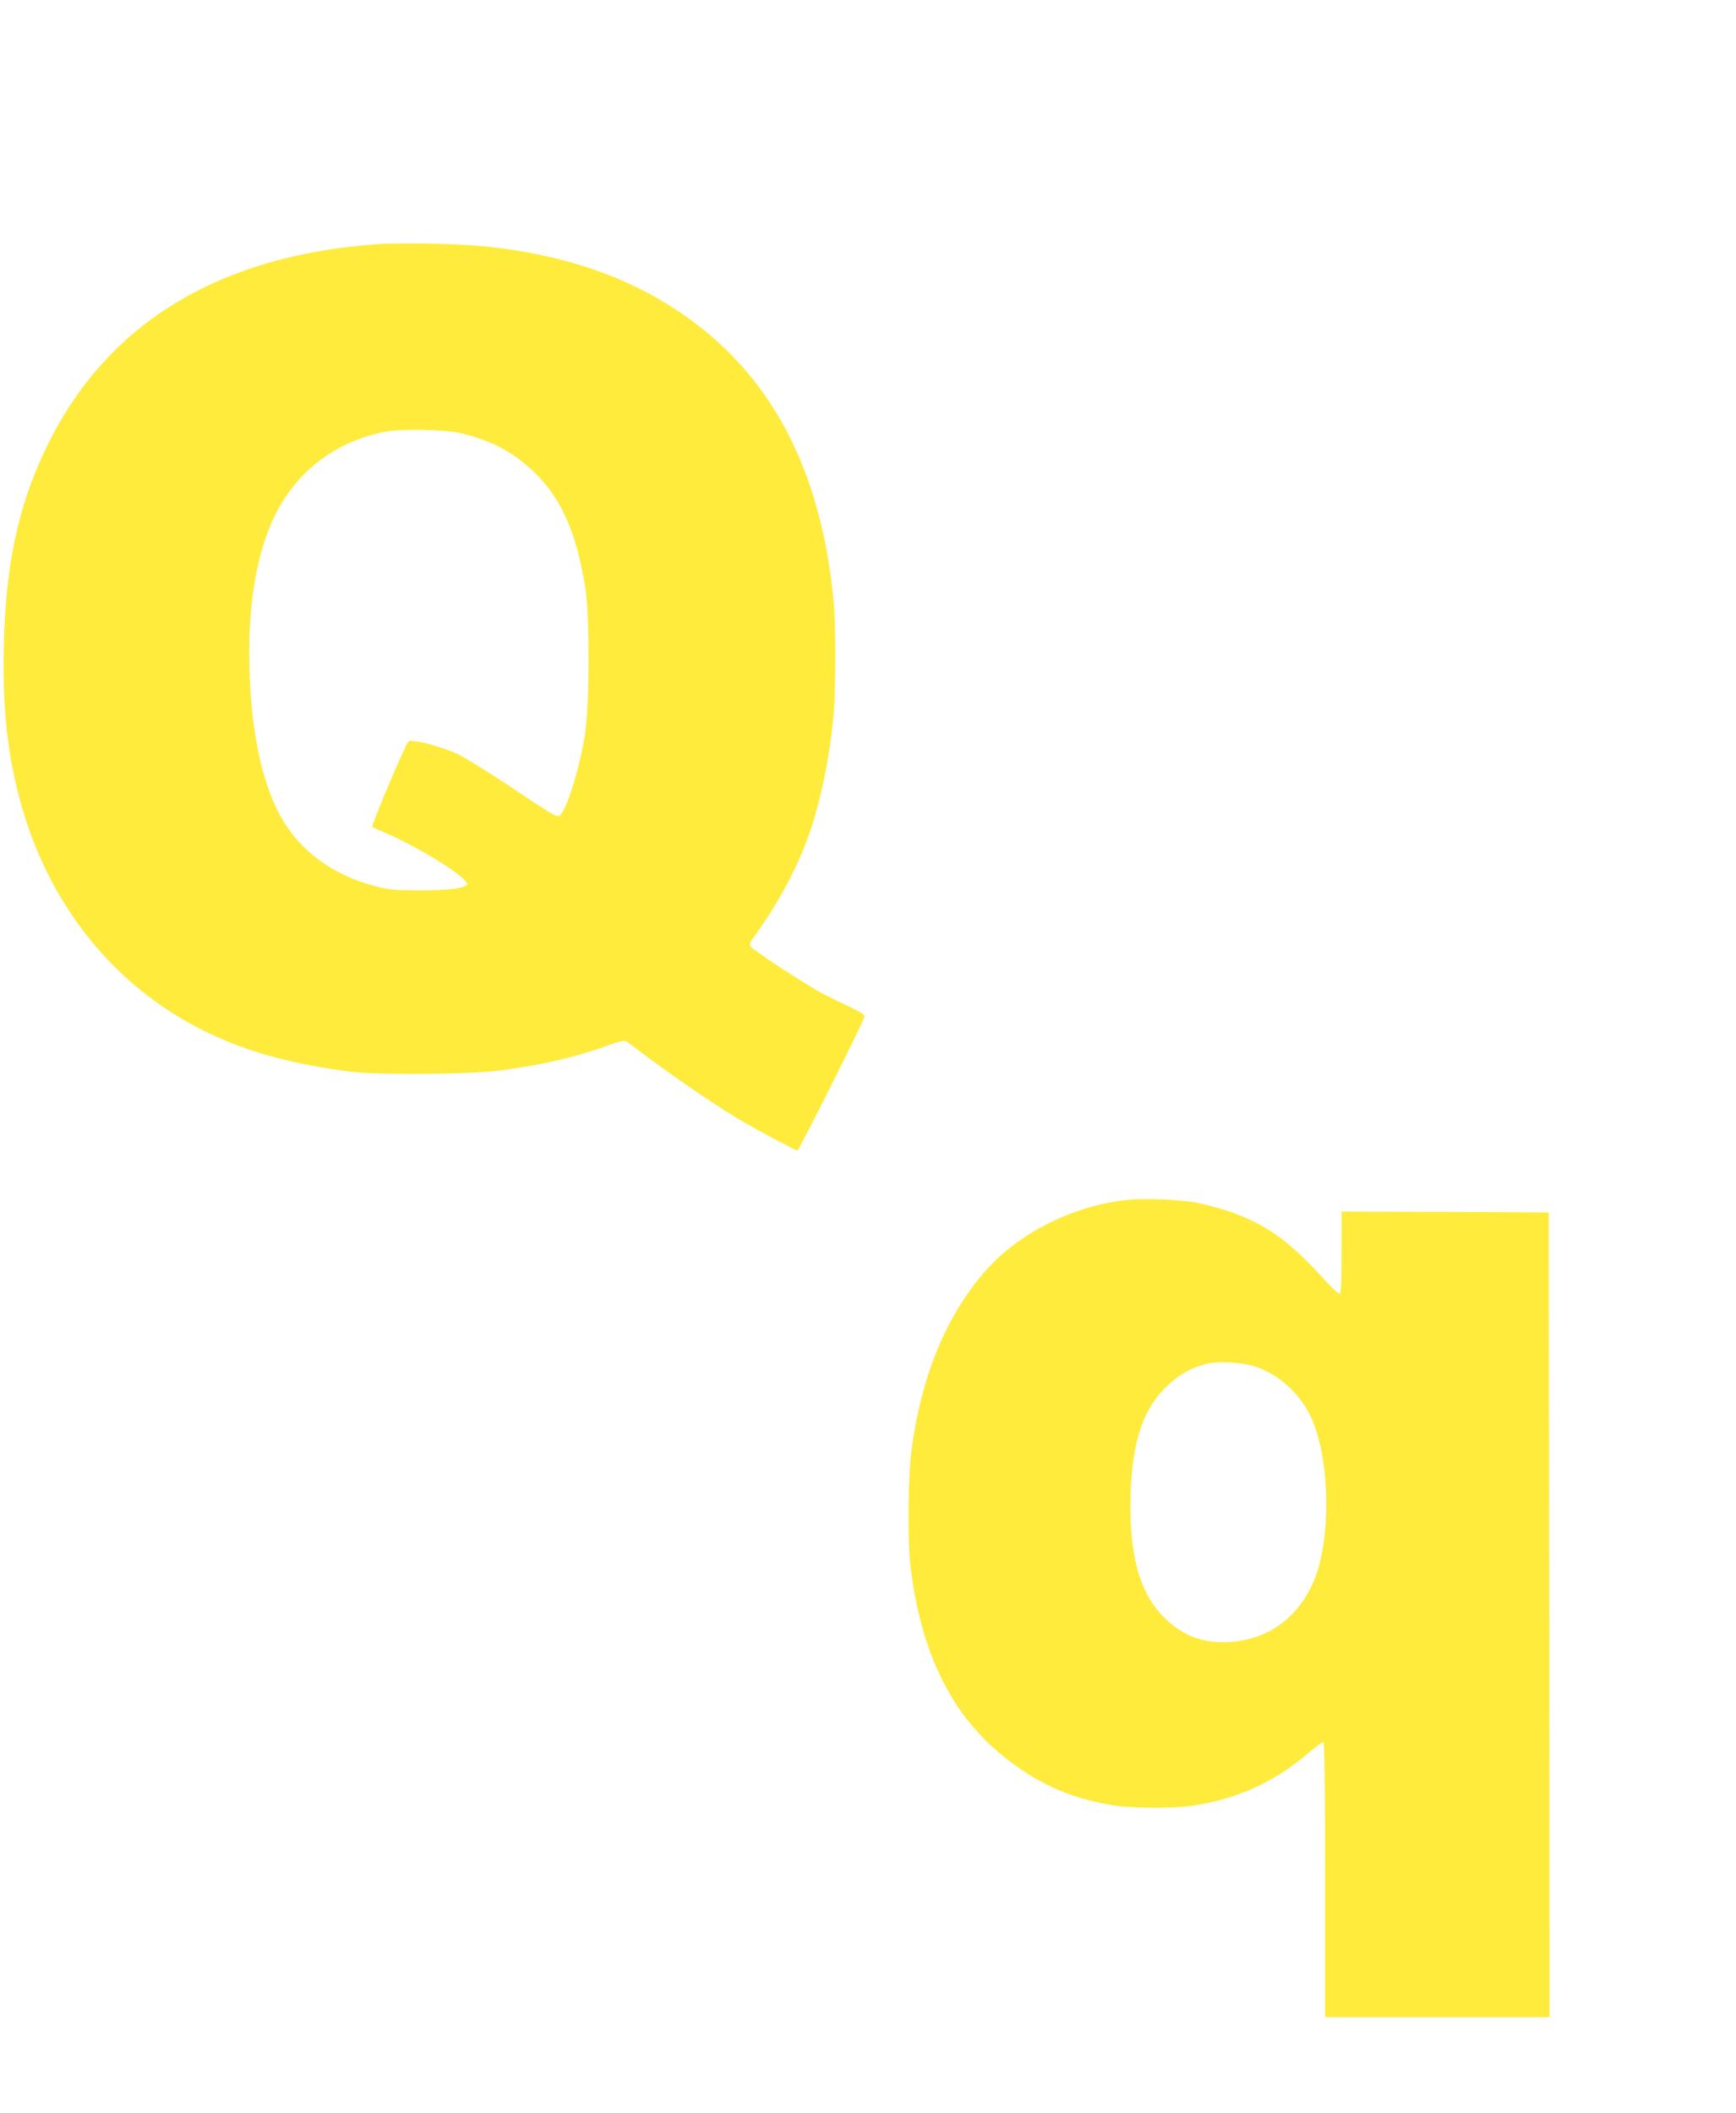
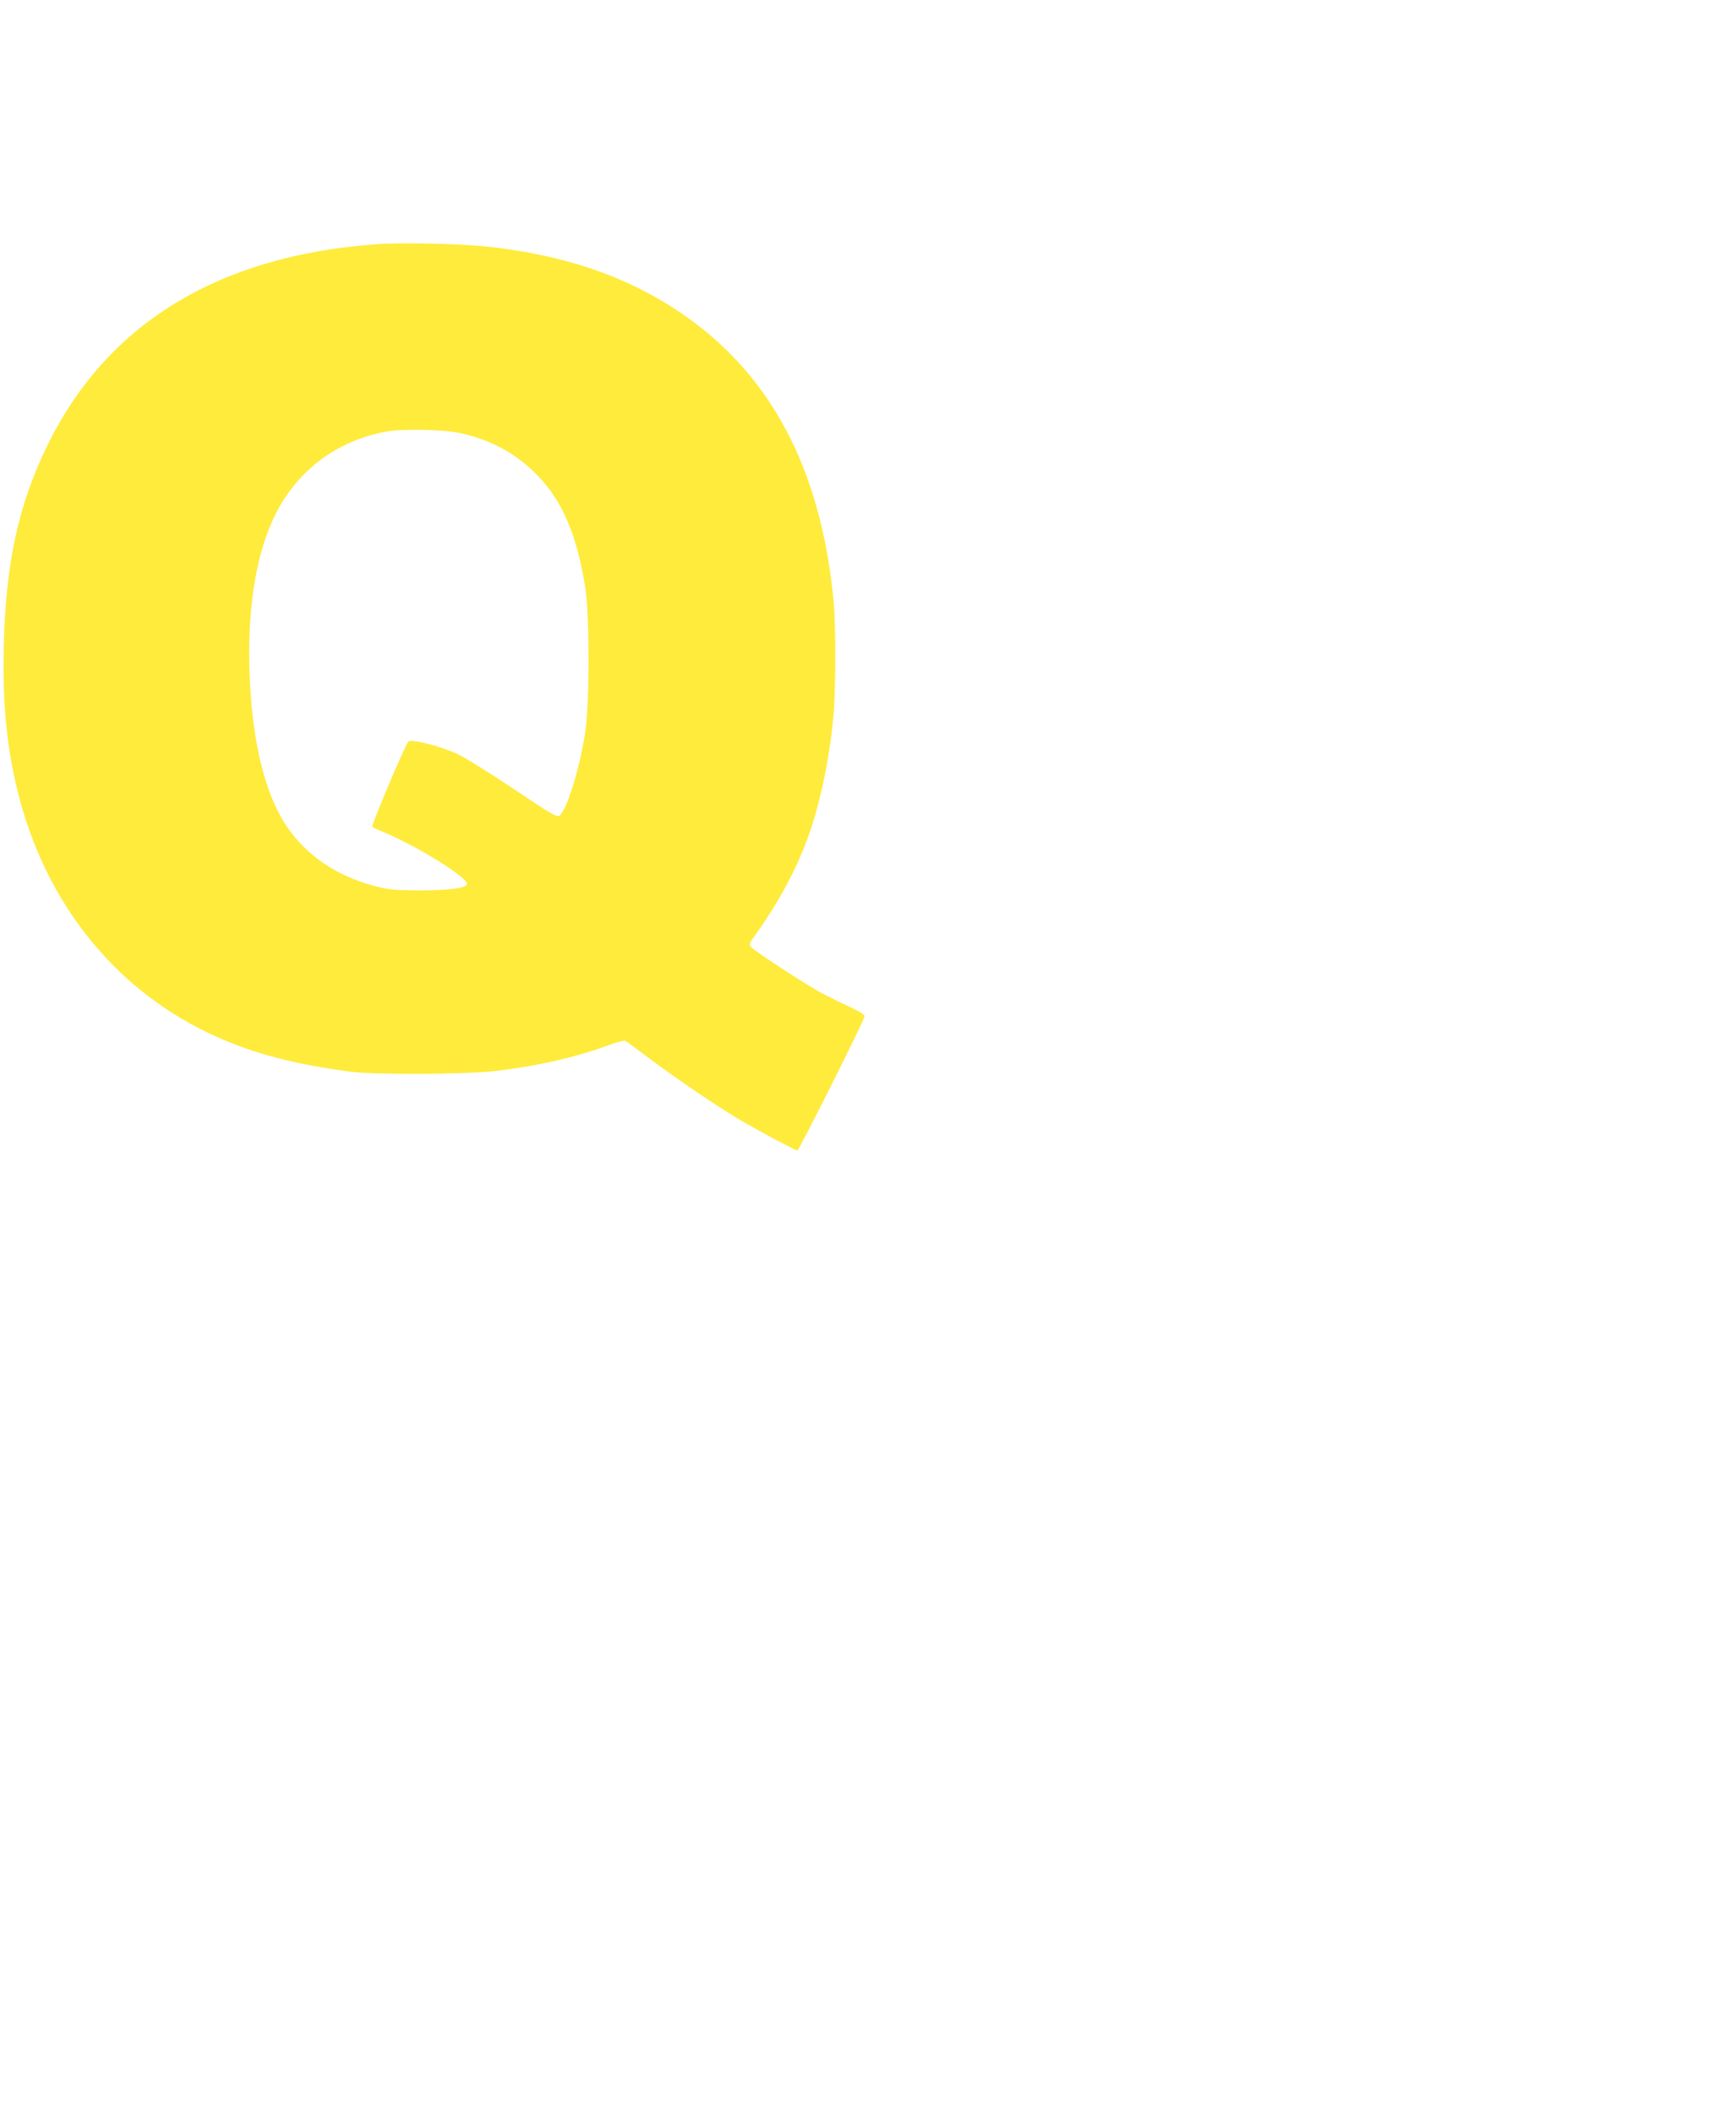
<svg xmlns="http://www.w3.org/2000/svg" version="1.0" width="1052pt" height="1280pt" viewBox="0 0 1052 1280" preserveAspectRatio="xMidYMid meet">
  <g transform="translate(0,1280) scale(0.1,-0.1)" fill="#ffeb3b" stroke="none">
    <path d="M2275 11320 c-962 -71 -1637 -488 -1995 -1233 -170 -353 -245 -705 -257 -1193 -8 -351 16 -609 83 -884 168 -686 601 -1221 1209 -1492 228 -102 473 -166 805 -210 146 -20 709 -17 886 4 259 32 472 80 676 154 60 22 102 33 110 27 7 -4 75 -54 151 -111 162 -121 401 -283 542 -367 103 -61 334 -184 347 -185 10 0 408 795 408 814 0 8 -36 31 -82 52 -46 21 -121 58 -168 82 -91 47 -417 259 -439 286 -12 14 -10 22 15 56 148 206 255 402 329 604 72 196 130 469 155 731 15 156 16 557 1 710 -78 804 -386 1378 -935 1746 -321 216 -695 343 -1154 394 -177 19 -526 27 -687 15z m510 -1143 c193 -43 337 -121 468 -253 153 -154 243 -363 294 -686 26 -162 26 -699 0 -871 -34 -224 -114 -482 -159 -510 -13 -9 -65 22 -274 163 -142 95 -295 190 -339 211 -105 49 -284 94 -300 77 -22 -25 -227 -510 -219 -517 5 -4 34 -18 64 -30 208 -87 510 -274 510 -316 0 -25 -108 -39 -290 -39 -156 1 -186 4 -275 28 -226 60 -408 184 -527 359 -117 173 -192 443 -218 787 -38 516 33 937 202 1197 142 218 354 358 615 408 98 18 348 14 448 -8z" />
-     <path d="M6815 5529 c-325 -38 -654 -207 -852 -438 -232 -269 -379 -628 -439 -1071 -22 -156 -25 -576 -5 -725 64 -502 239 -864 536 -1114 208 -175 421 -274 685 -317 114 -19 360 -21 479 -4 269 37 503 143 707 318 47 40 89 70 94 67 6 -4 10 -313 10 -836 l0 -829 680 0 680 0 -2 2438 -3 2437 -627 3 -628 2 0 -244 c0 -173 -3 -247 -11 -252 -7 -4 -42 27 -87 77 -218 242 -364 347 -593 423 -57 19 -144 42 -194 51 -114 20 -326 27 -430 14z m795 -1009 c136 -45 266 -161 331 -298 118 -245 129 -732 24 -991 -93 -227 -276 -363 -510 -378 -158 -10 -276 31 -389 137 -149 140 -216 353 -216 685 1 356 65 574 214 720 74 73 143 114 236 140 76 21 224 14 310 -15z" />
  </g>
</svg>